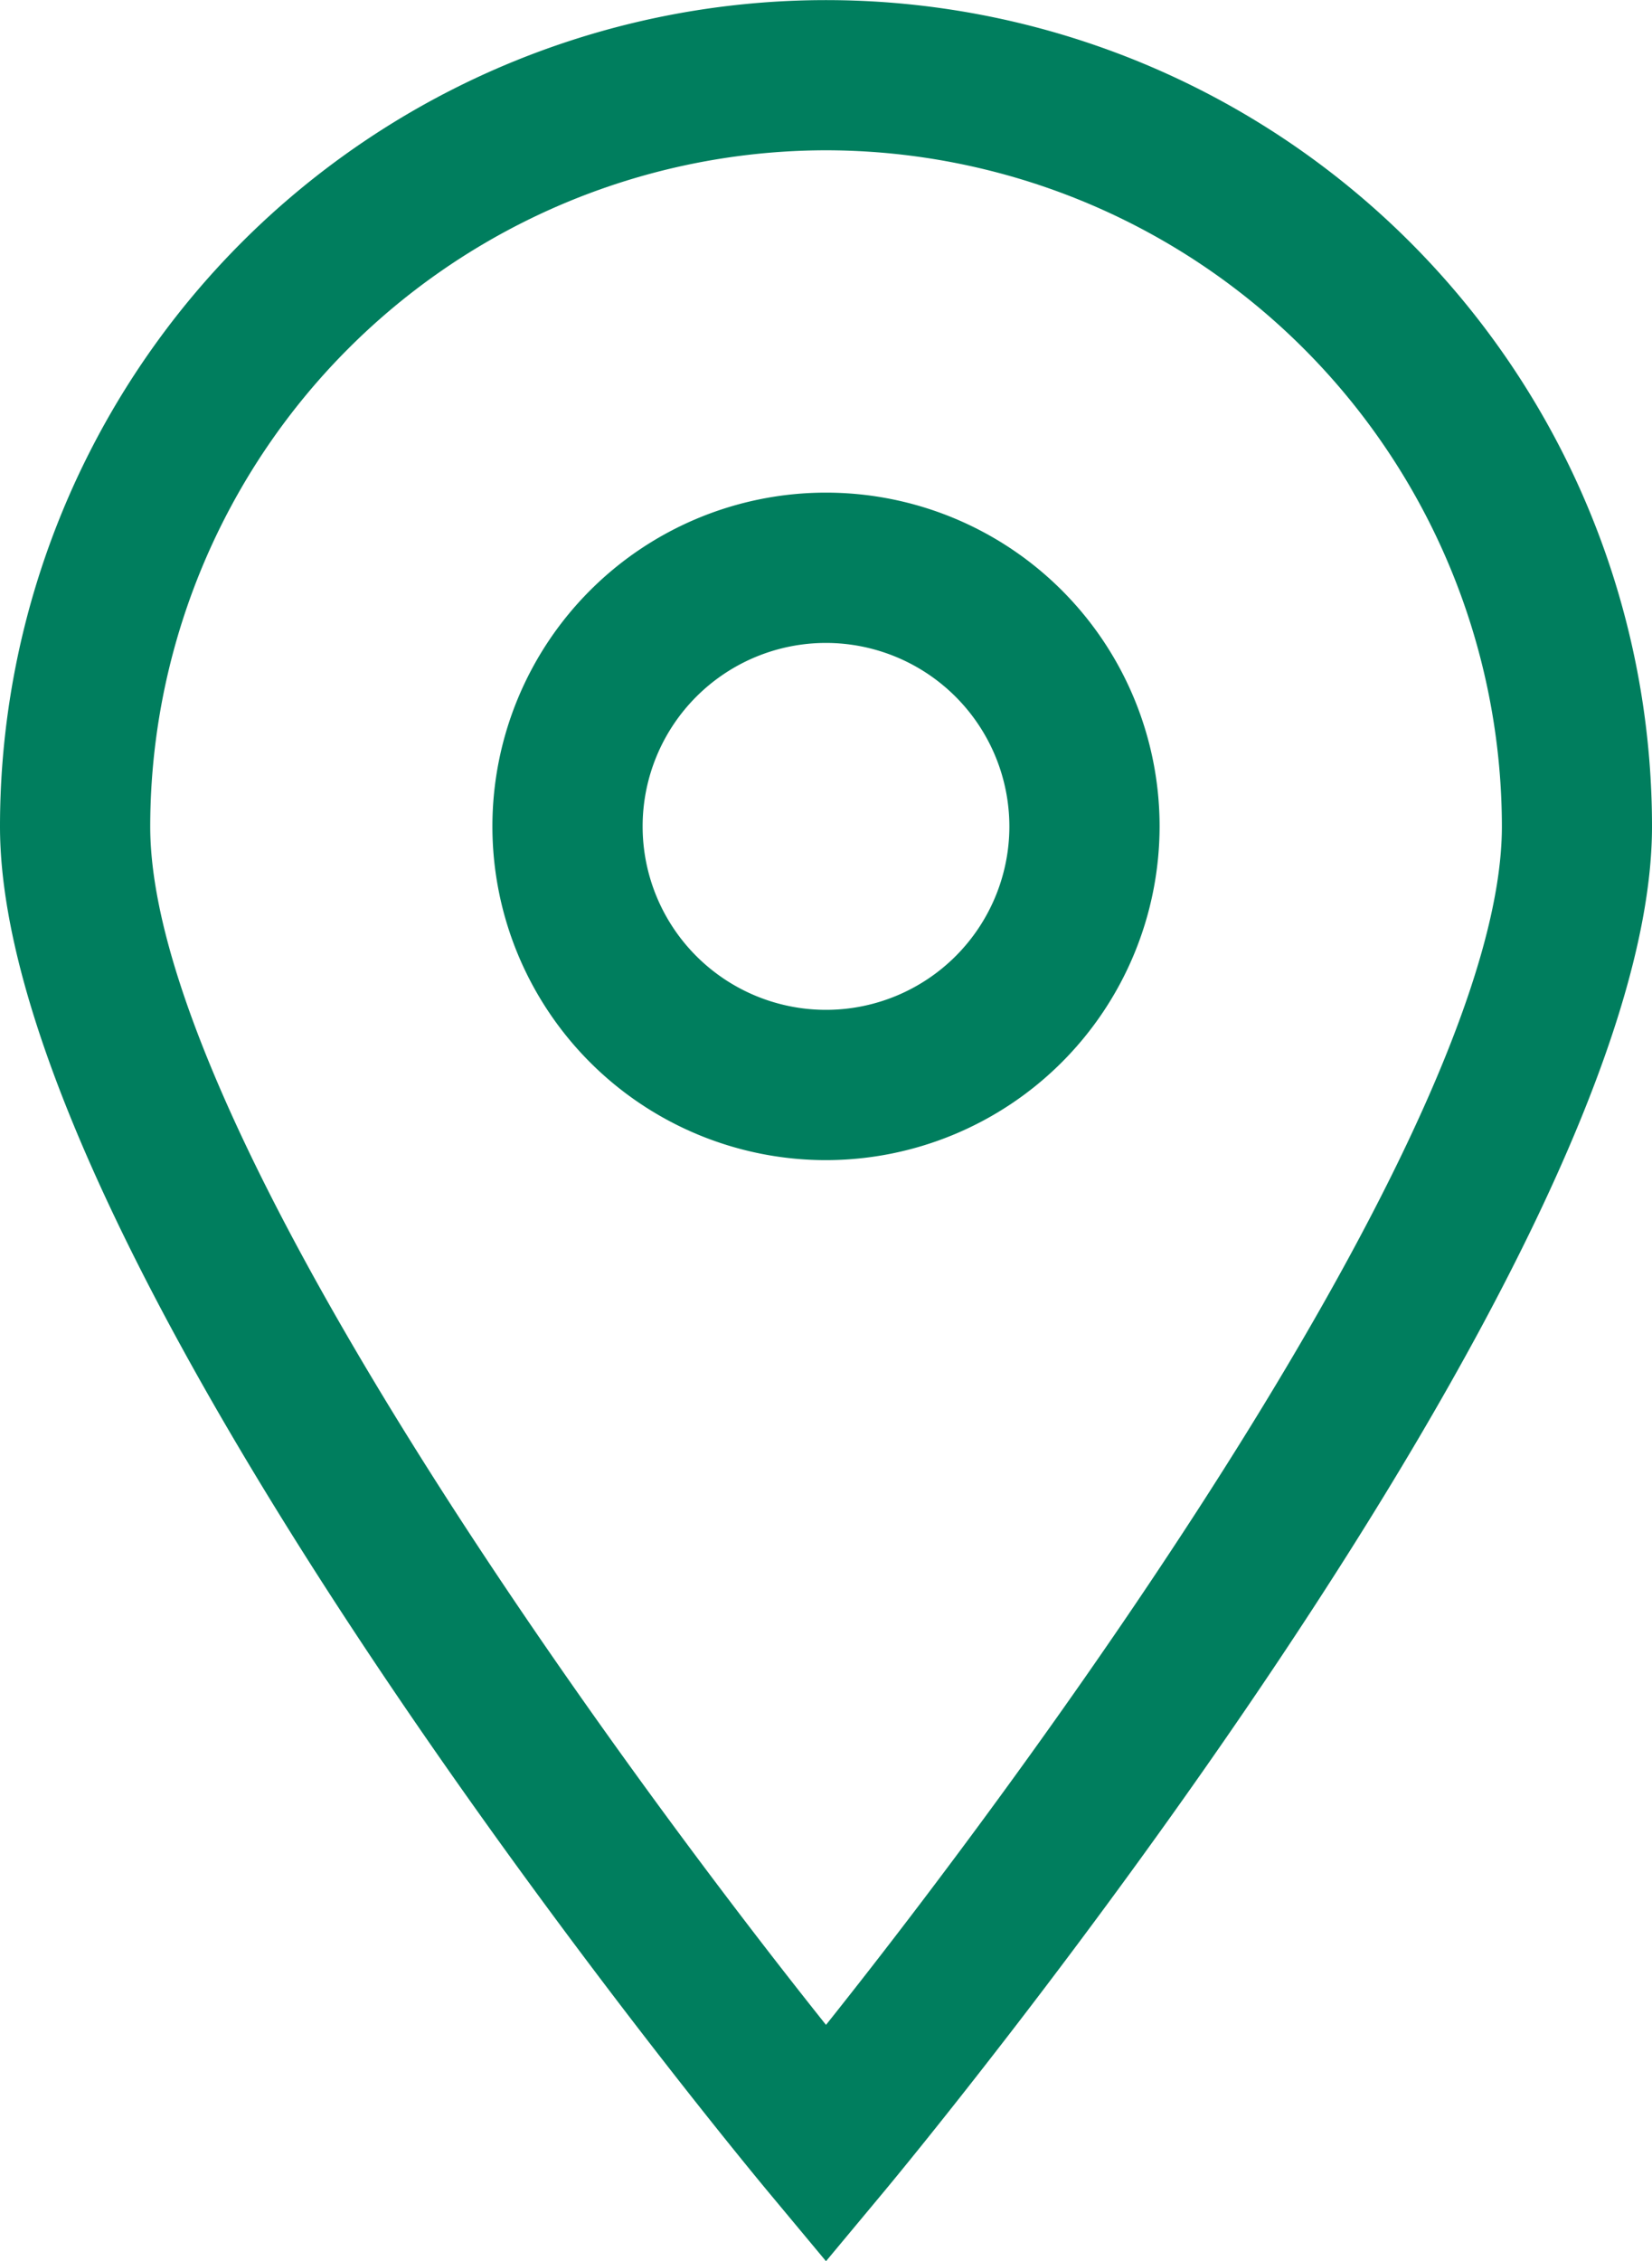
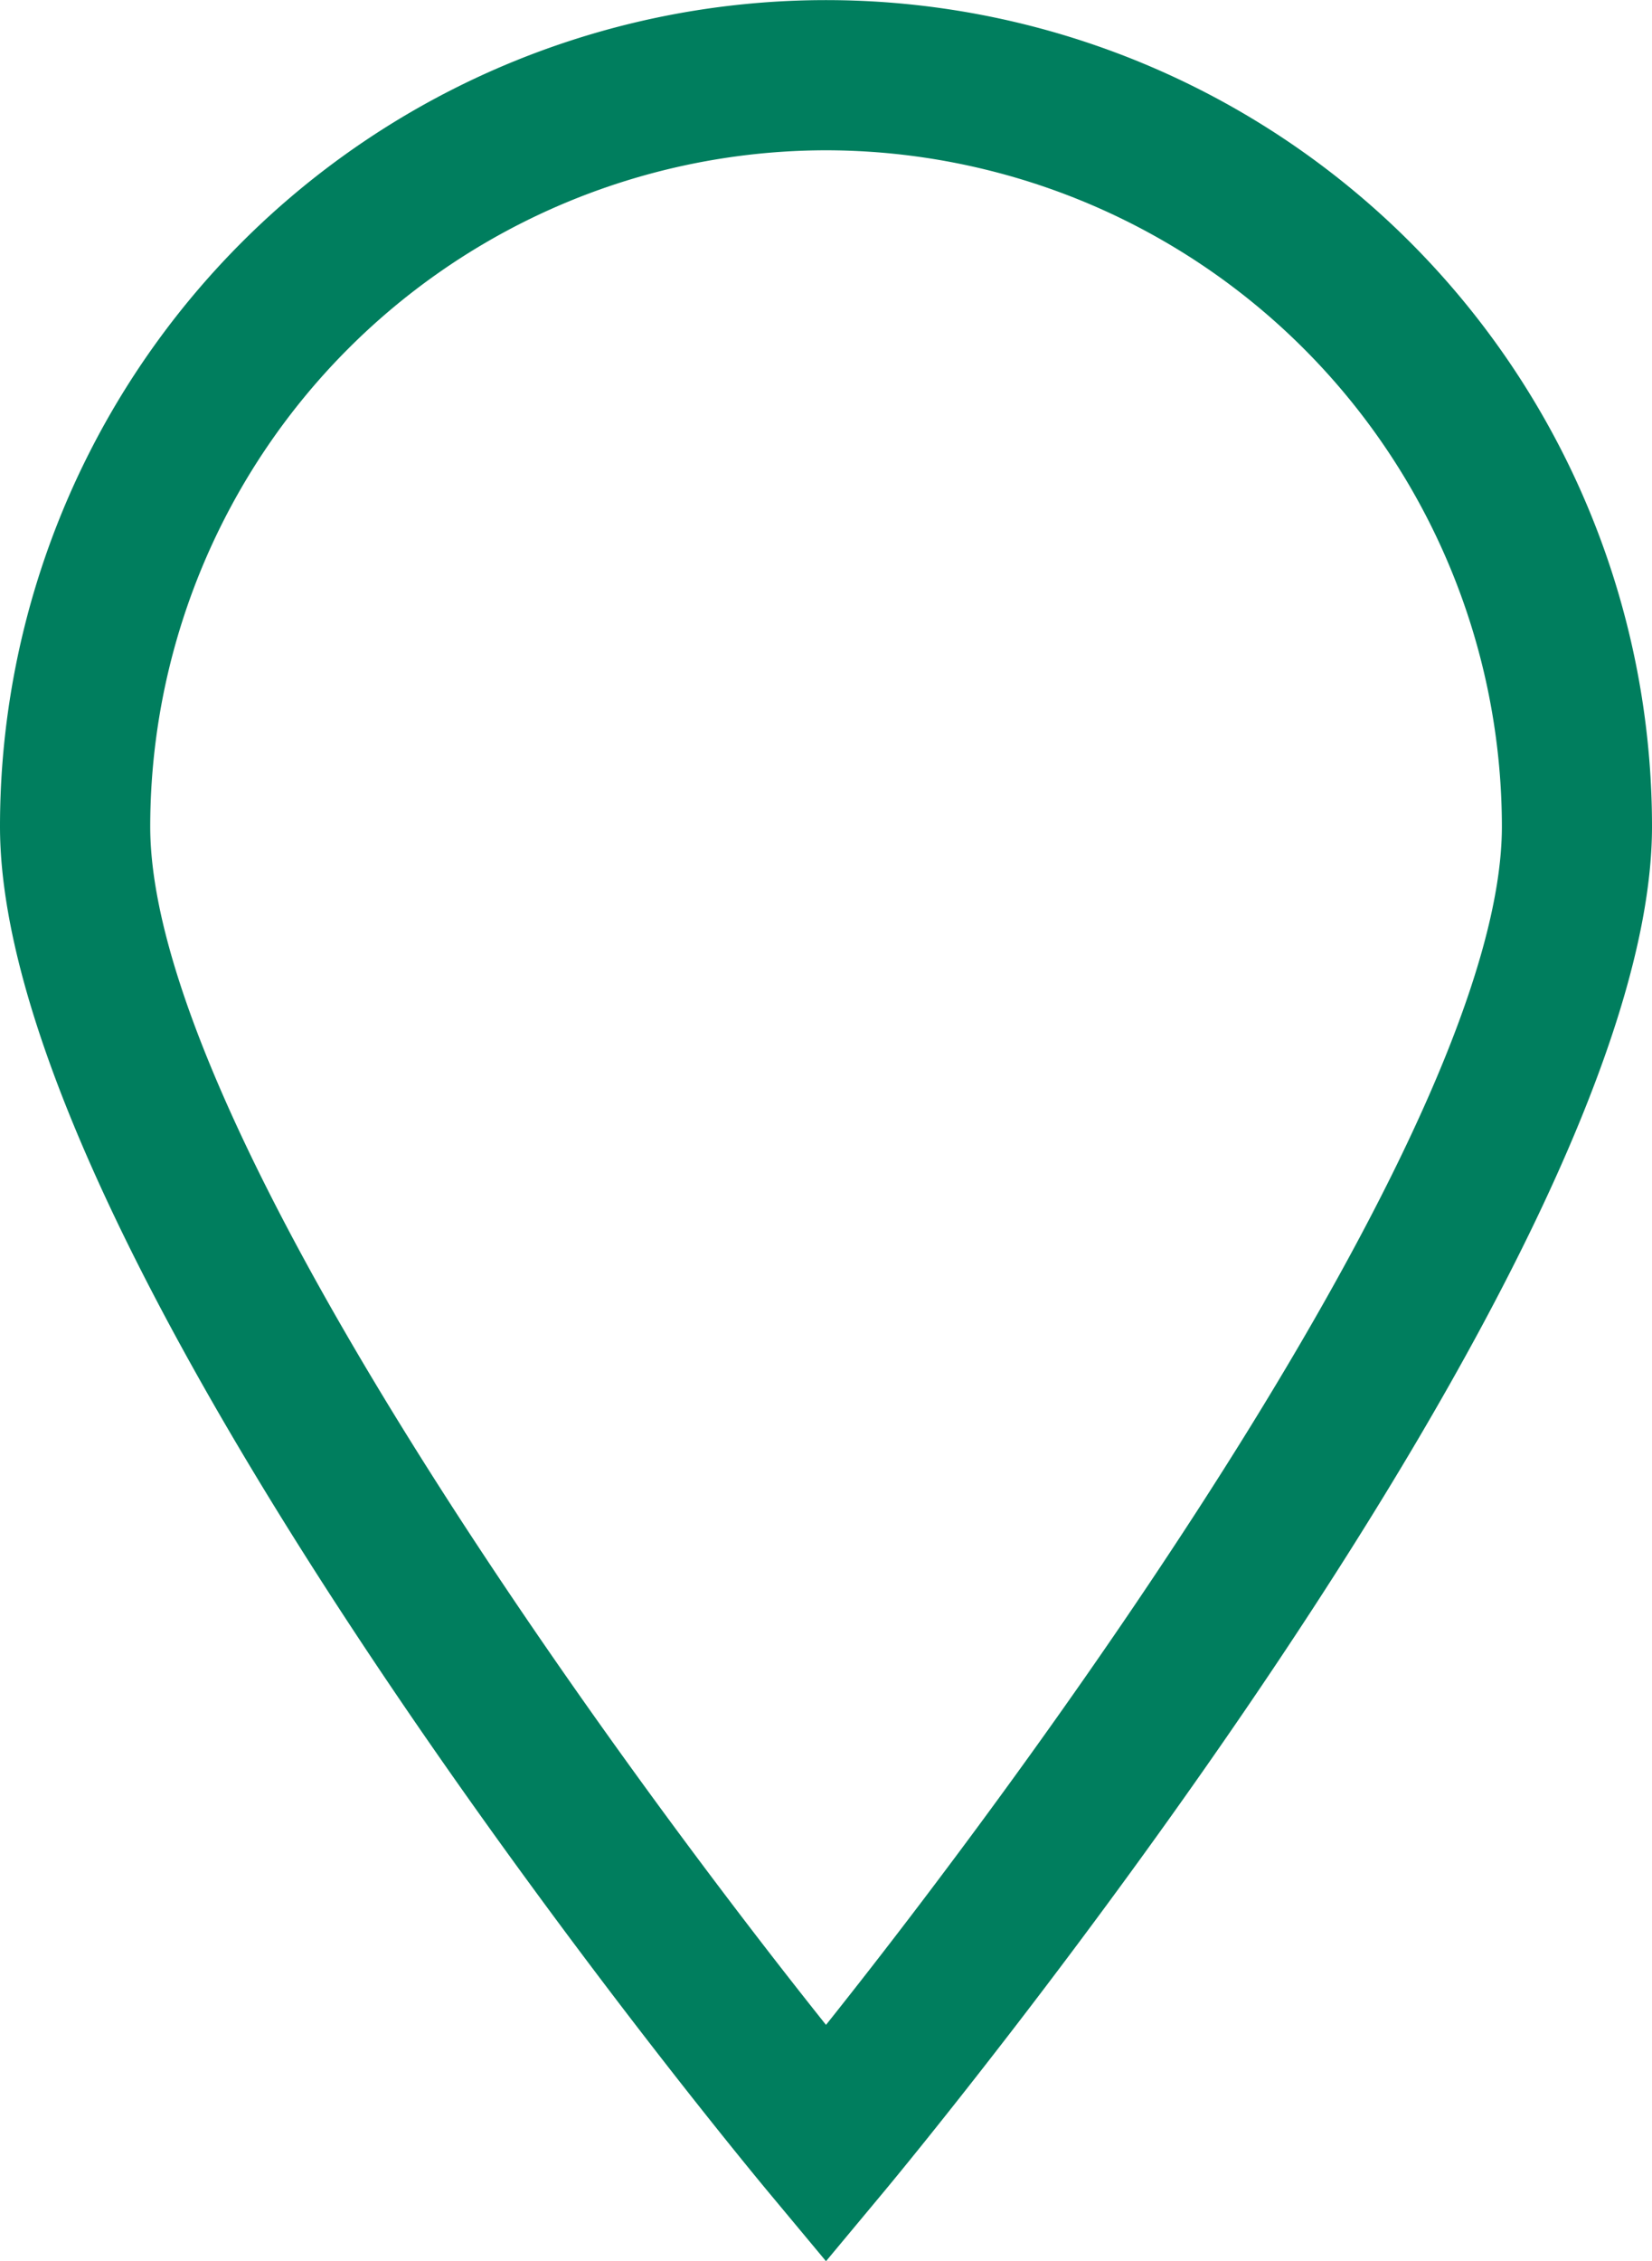
<svg xmlns="http://www.w3.org/2000/svg" width="15" height="20.521" viewBox="0 0 15 20.521">
  <g id="_08" data-name="08" transform="translate(-773.574 -339.078)">
    <path id="Path_266" data-name="Path 266" d="M781.074,359.6l-.524-.629c-.285-.342-6.976-8.425-6.976-12.392a7.5,7.5,0,1,1,15,0c0,3.967-6.691,12.05-6.976,12.392l-.524.629Zm0-19.158a6.143,6.143,0,0,0-6.136,6.137c0,2.645,4.035,8.244,6.136,10.876,2.1-2.632,6.137-8.232,6.137-10.876a6.144,6.144,0,0,0-6.137-6.137Z" fill="#007e5e" />
-     <path id="Path_267" data-name="Path 267" d="M799.557,368.09a3.029,3.029,0,1,1,3.029-3.029,3.032,3.032,0,0,1-3.029,3.029Zm0-4.694a1.665,1.665,0,1,0,1.665,1.665,1.667,1.667,0,0,0-1.665-1.665Z" transform="translate(-18.483 -18.483)" fill="#007e5e" />
  </g>
</svg>